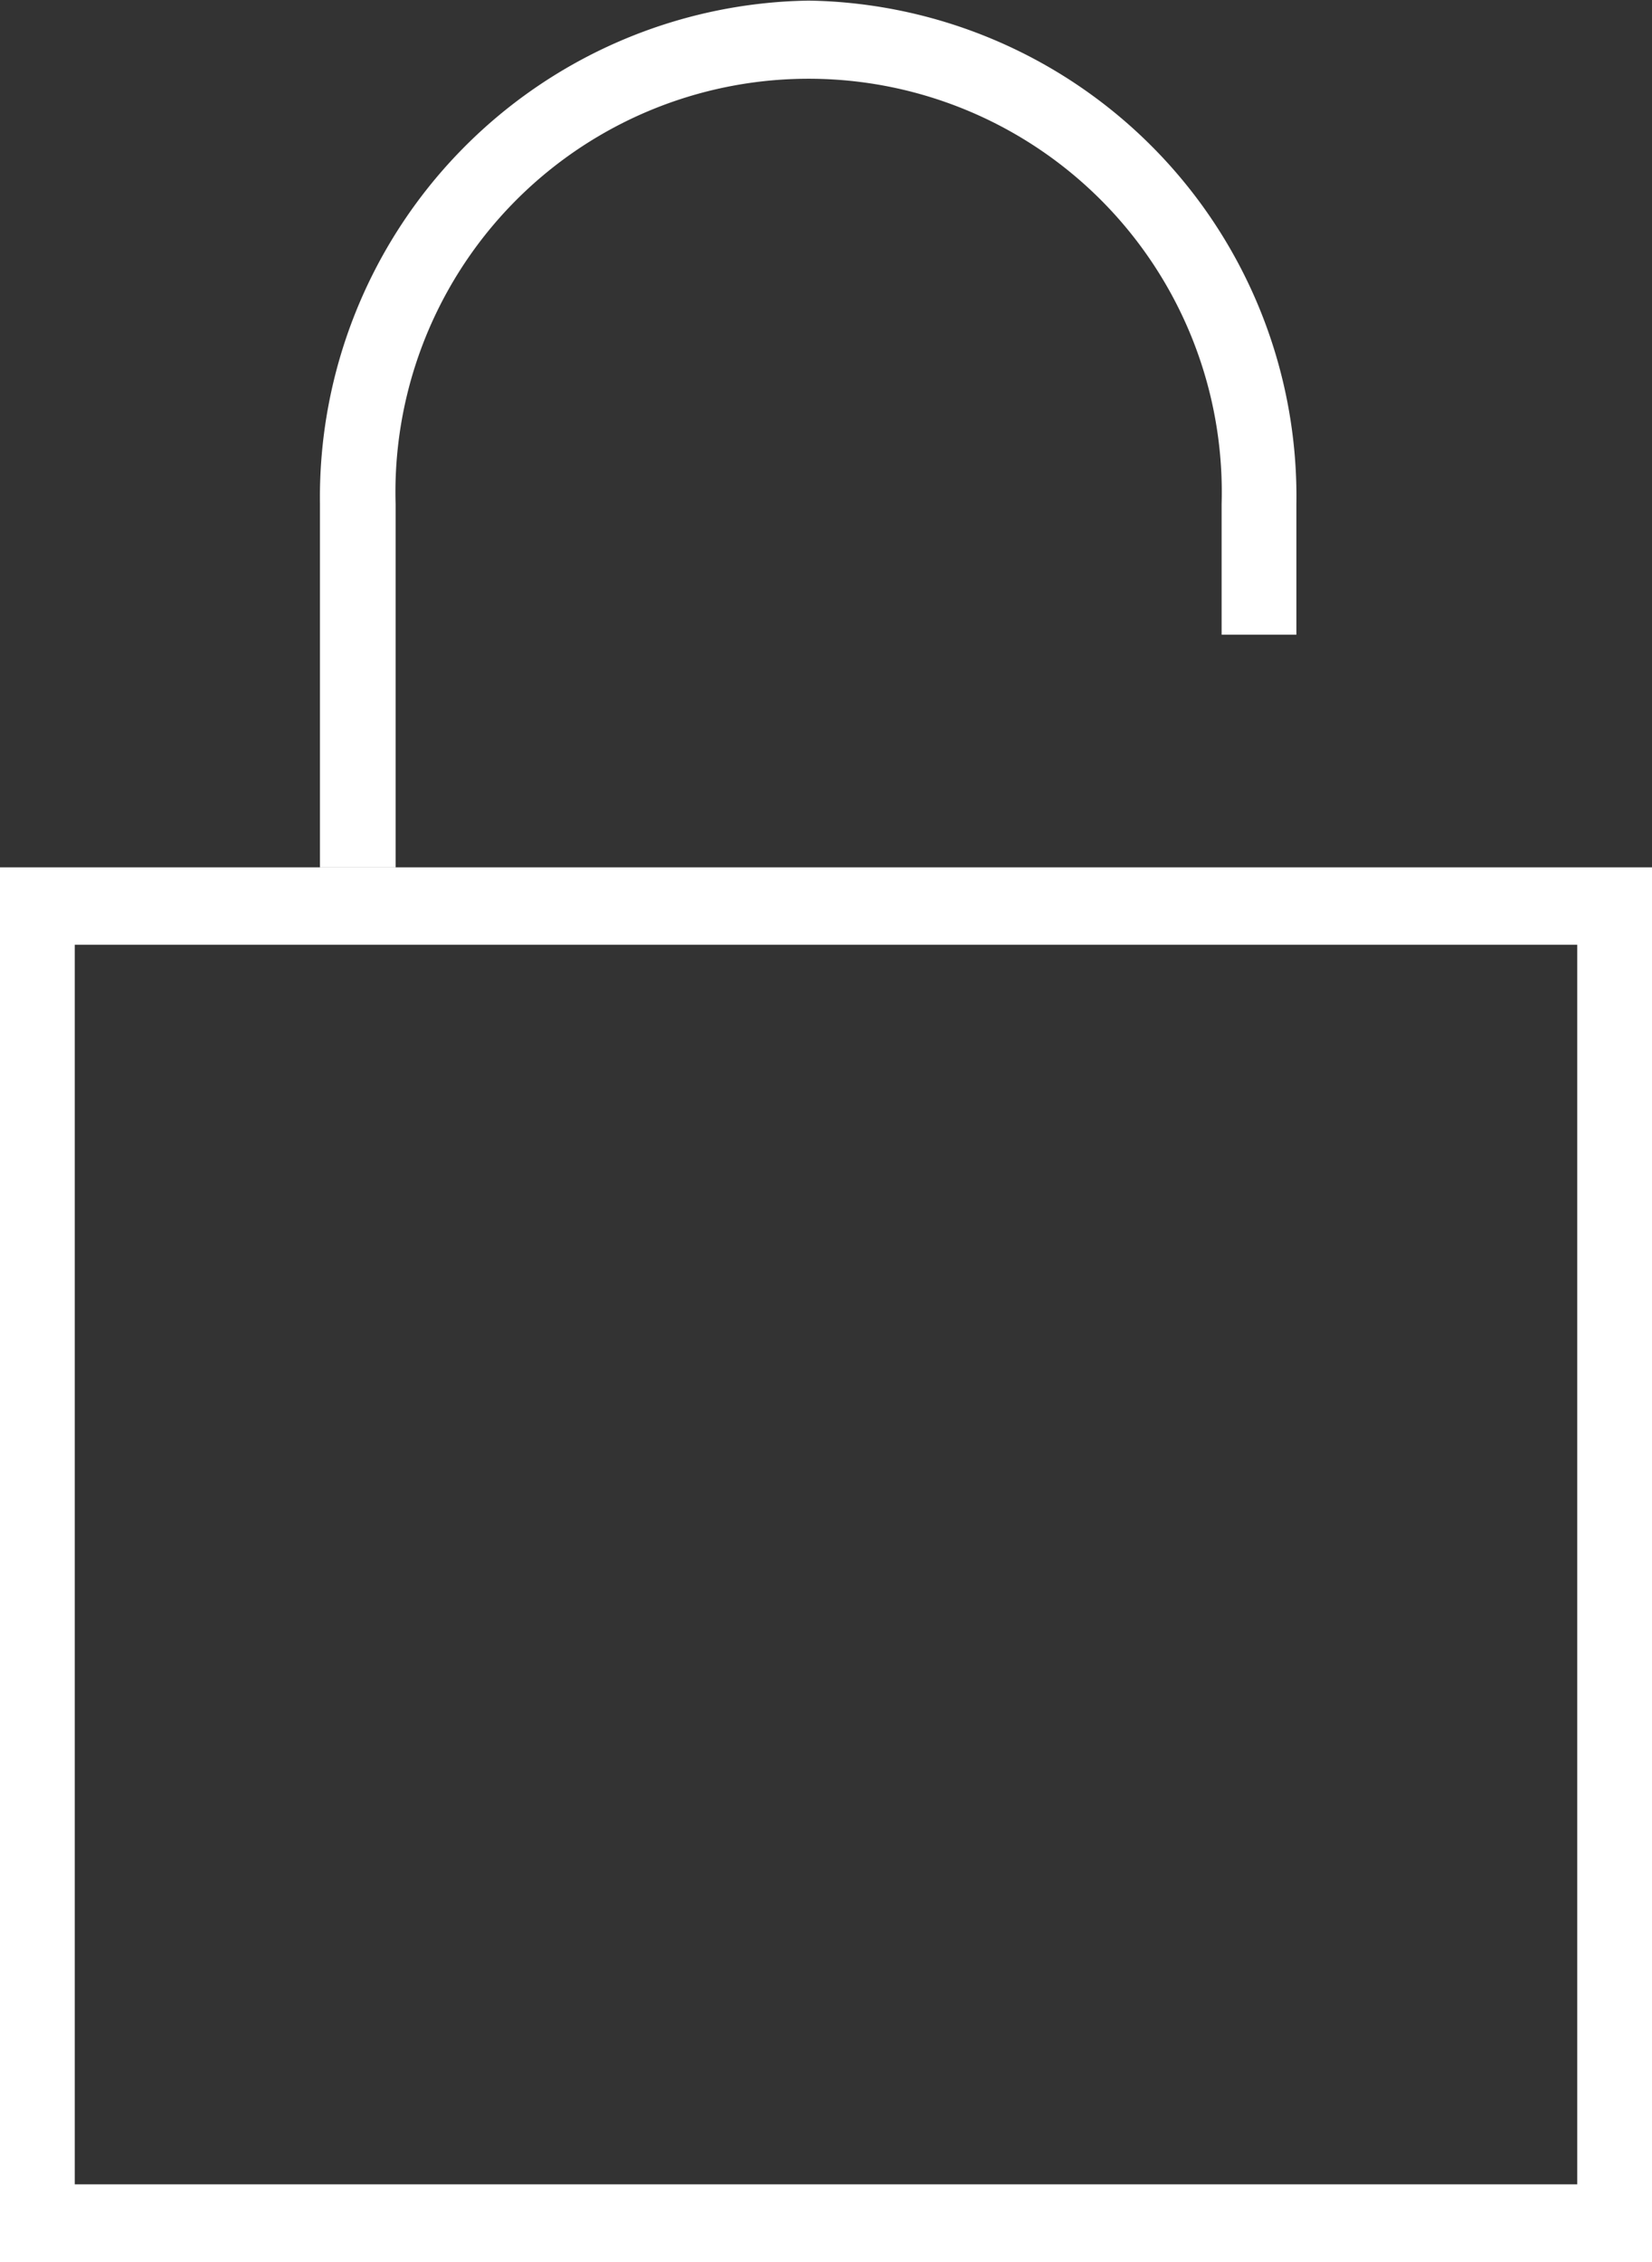
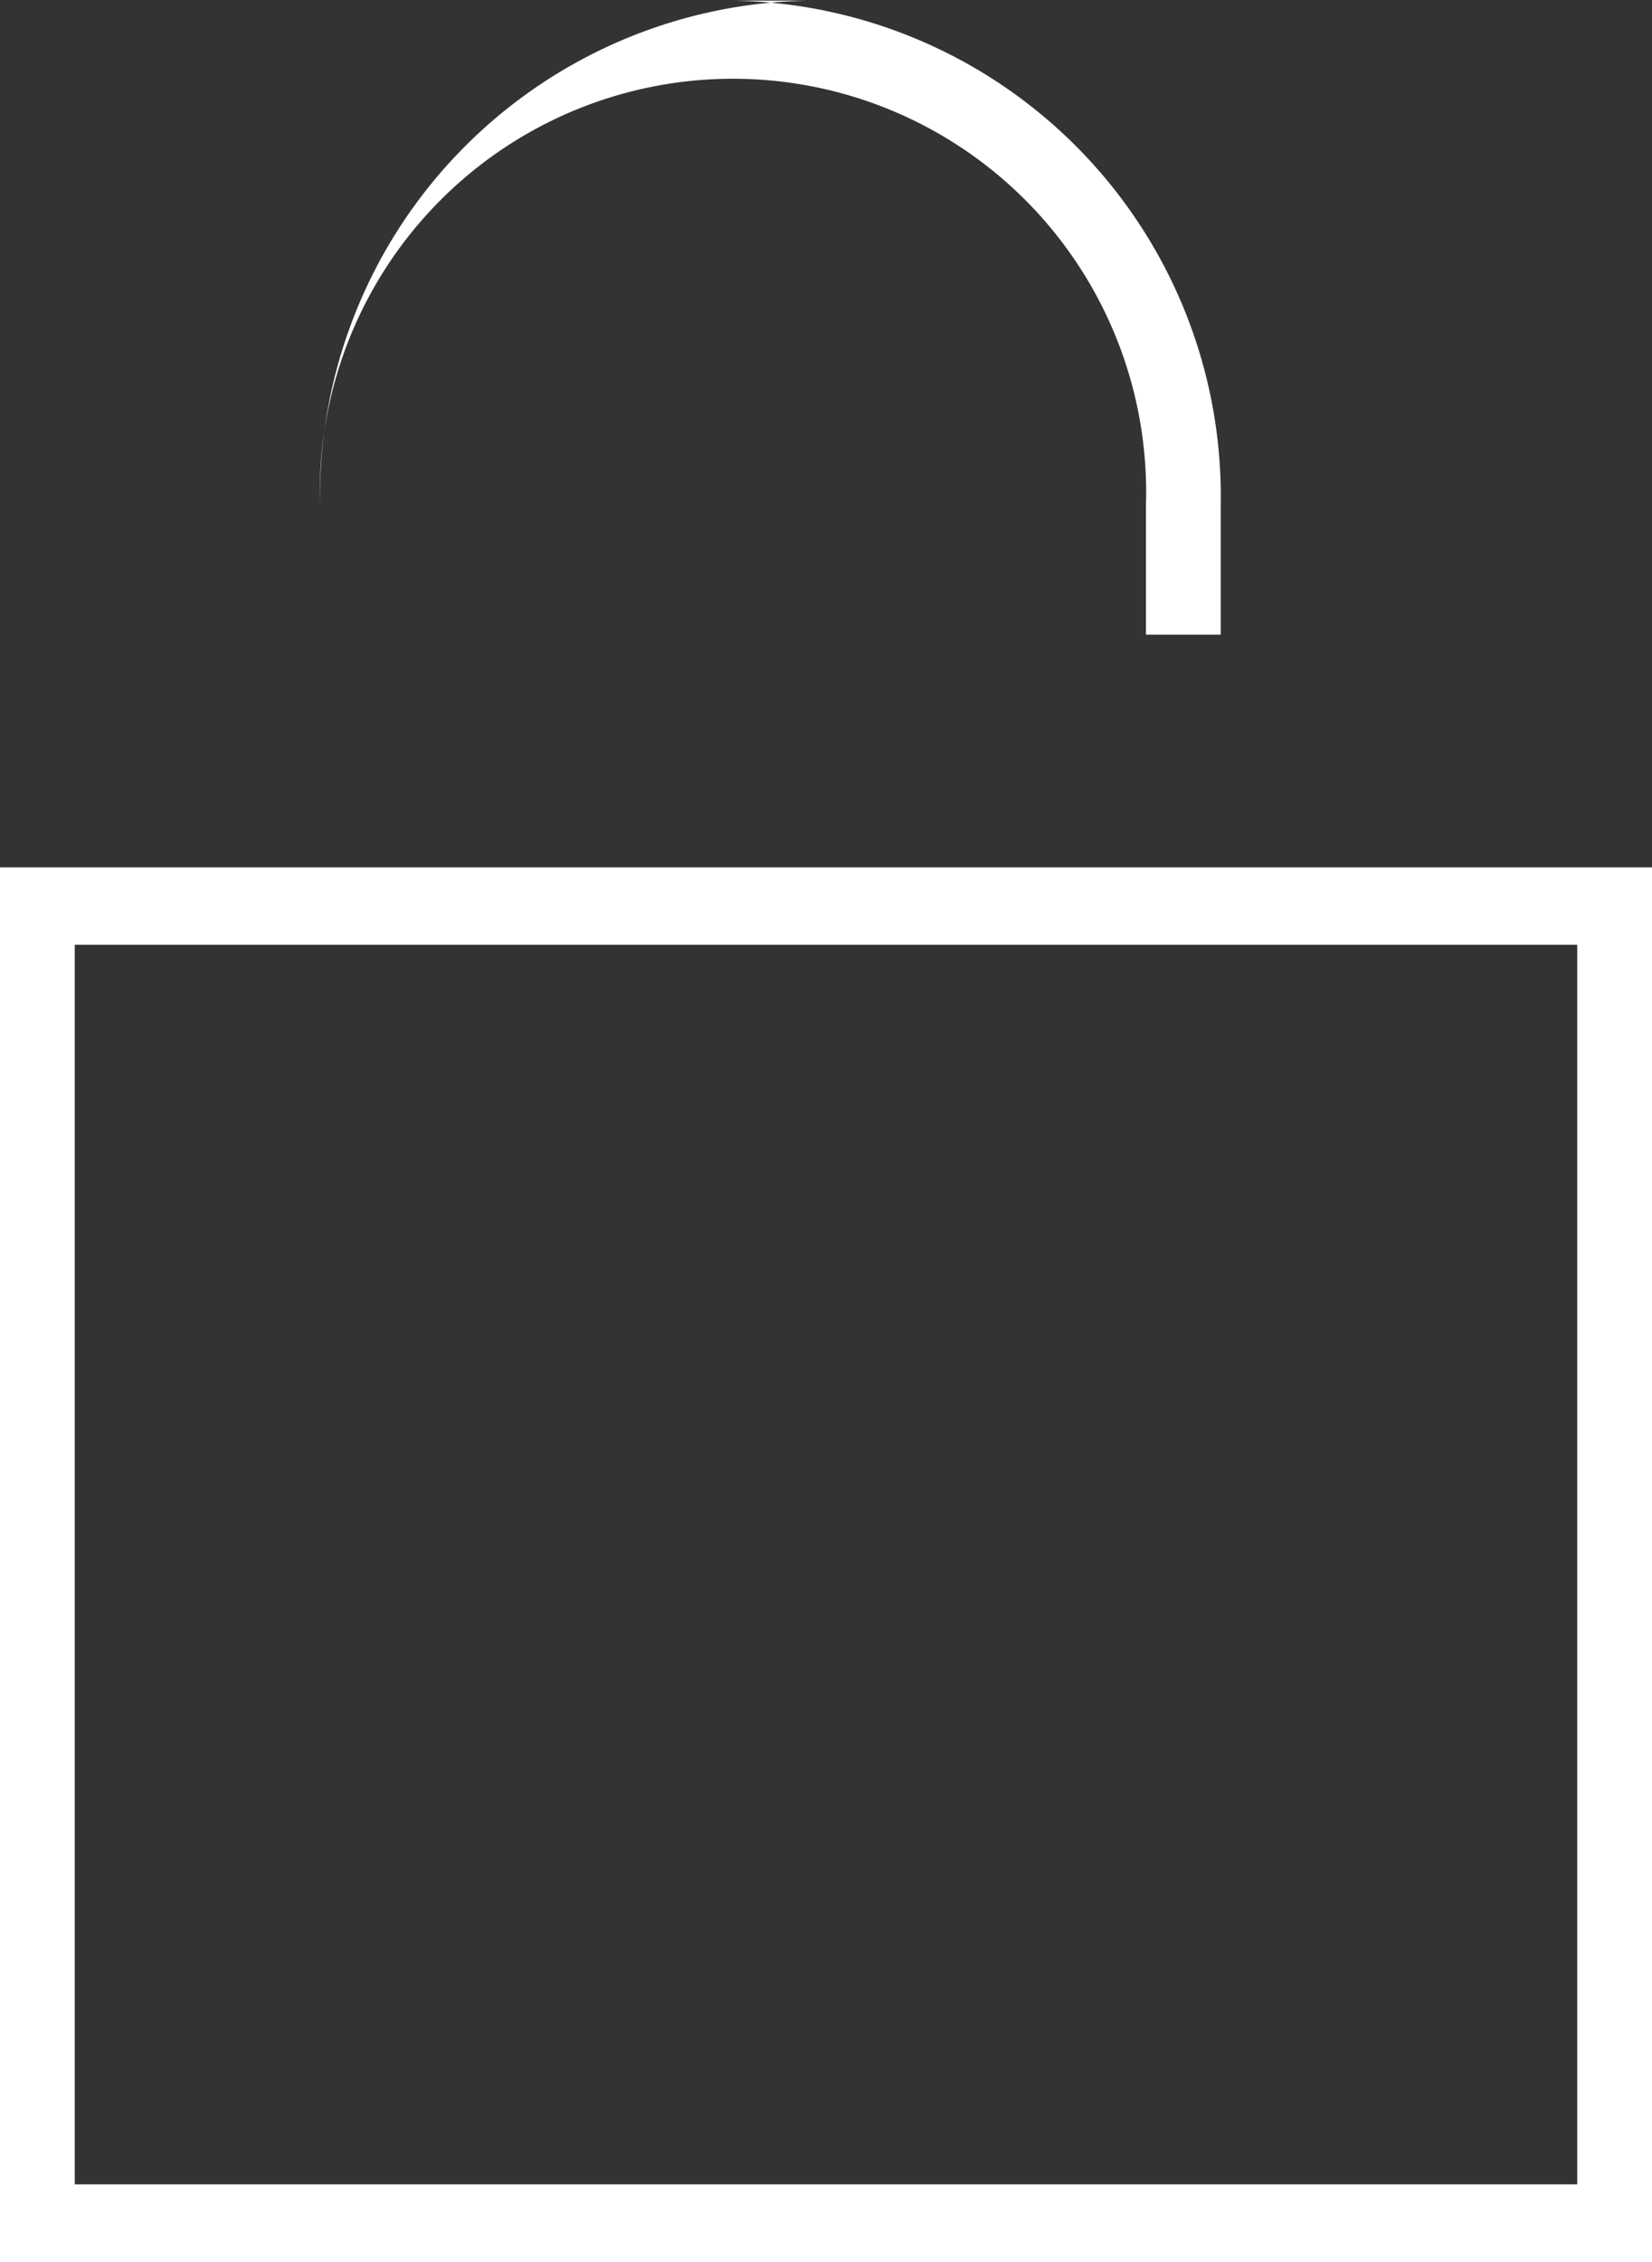
<svg xmlns="http://www.w3.org/2000/svg" width="19" height="26" viewBox="0 0 19 26">
  <rect x="0" y="0" width="19" height="26" fill="#333333" stroke="none" />
  <defs>
    <style>
      .cls-1 {
        fill: #fff;
        fill-rule: evenodd;
      }
    </style>
  </defs>
-   <path id="ikkeloggetind.svg" class="cls-1" d="M1415.14,21.859V36.107h-17.28V21.859h17.28m0.86-.89h-19V37h19V20.968h0Zm-9.7-9.962a5.709,5.709,0,0,0-5.62,5.788v4.173h0.87V16.795a4.752,4.752,0,1,1,9.5,0v1.5h0.86v-1.5a5.7,5.7,0,0,0-5.61-5.788h0Z" transform="translate(-1397 -11)" />
+   <path id="ikkeloggetind.svg" class="cls-1" d="M1415.14,21.859V36.107h-17.28V21.859h17.28m0.86-.89h-19V37h19V20.968h0Zm-9.7-9.962a5.709,5.709,0,0,0-5.62,5.788v4.173V16.795a4.752,4.752,0,1,1,9.5,0v1.5h0.86v-1.5a5.7,5.7,0,0,0-5.61-5.788h0Z" transform="translate(-1397 -11)" />
</svg>